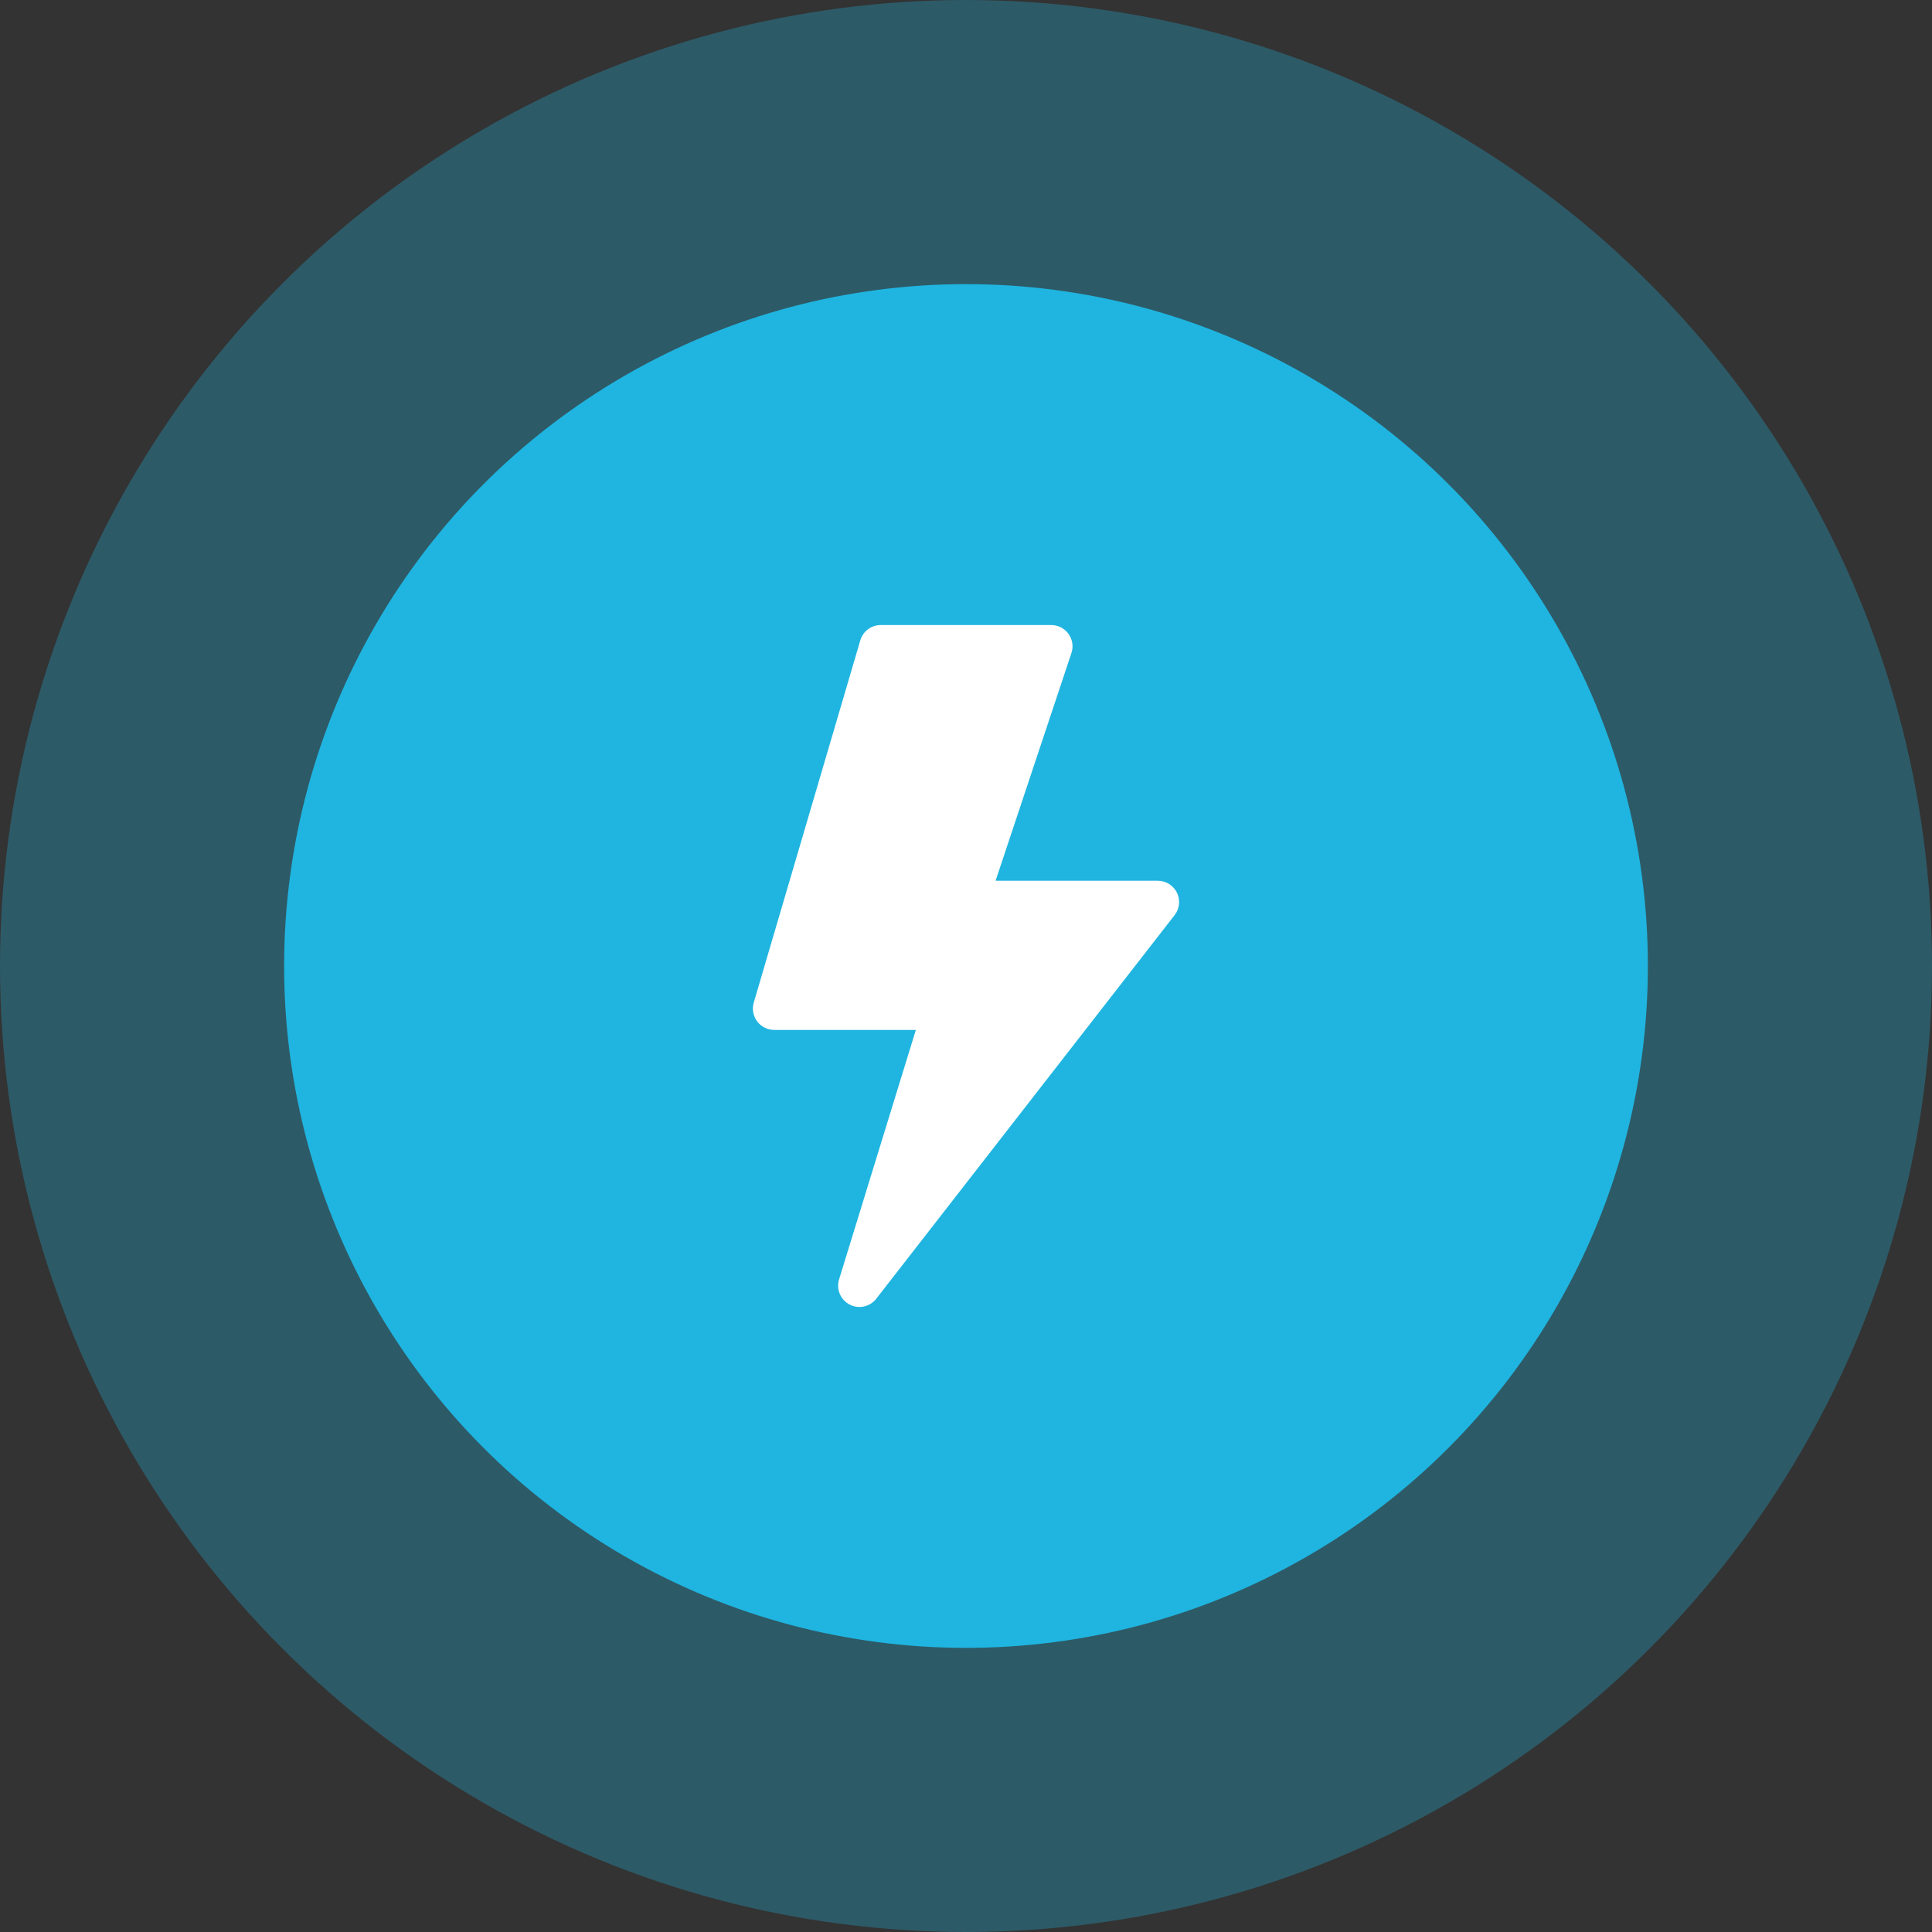
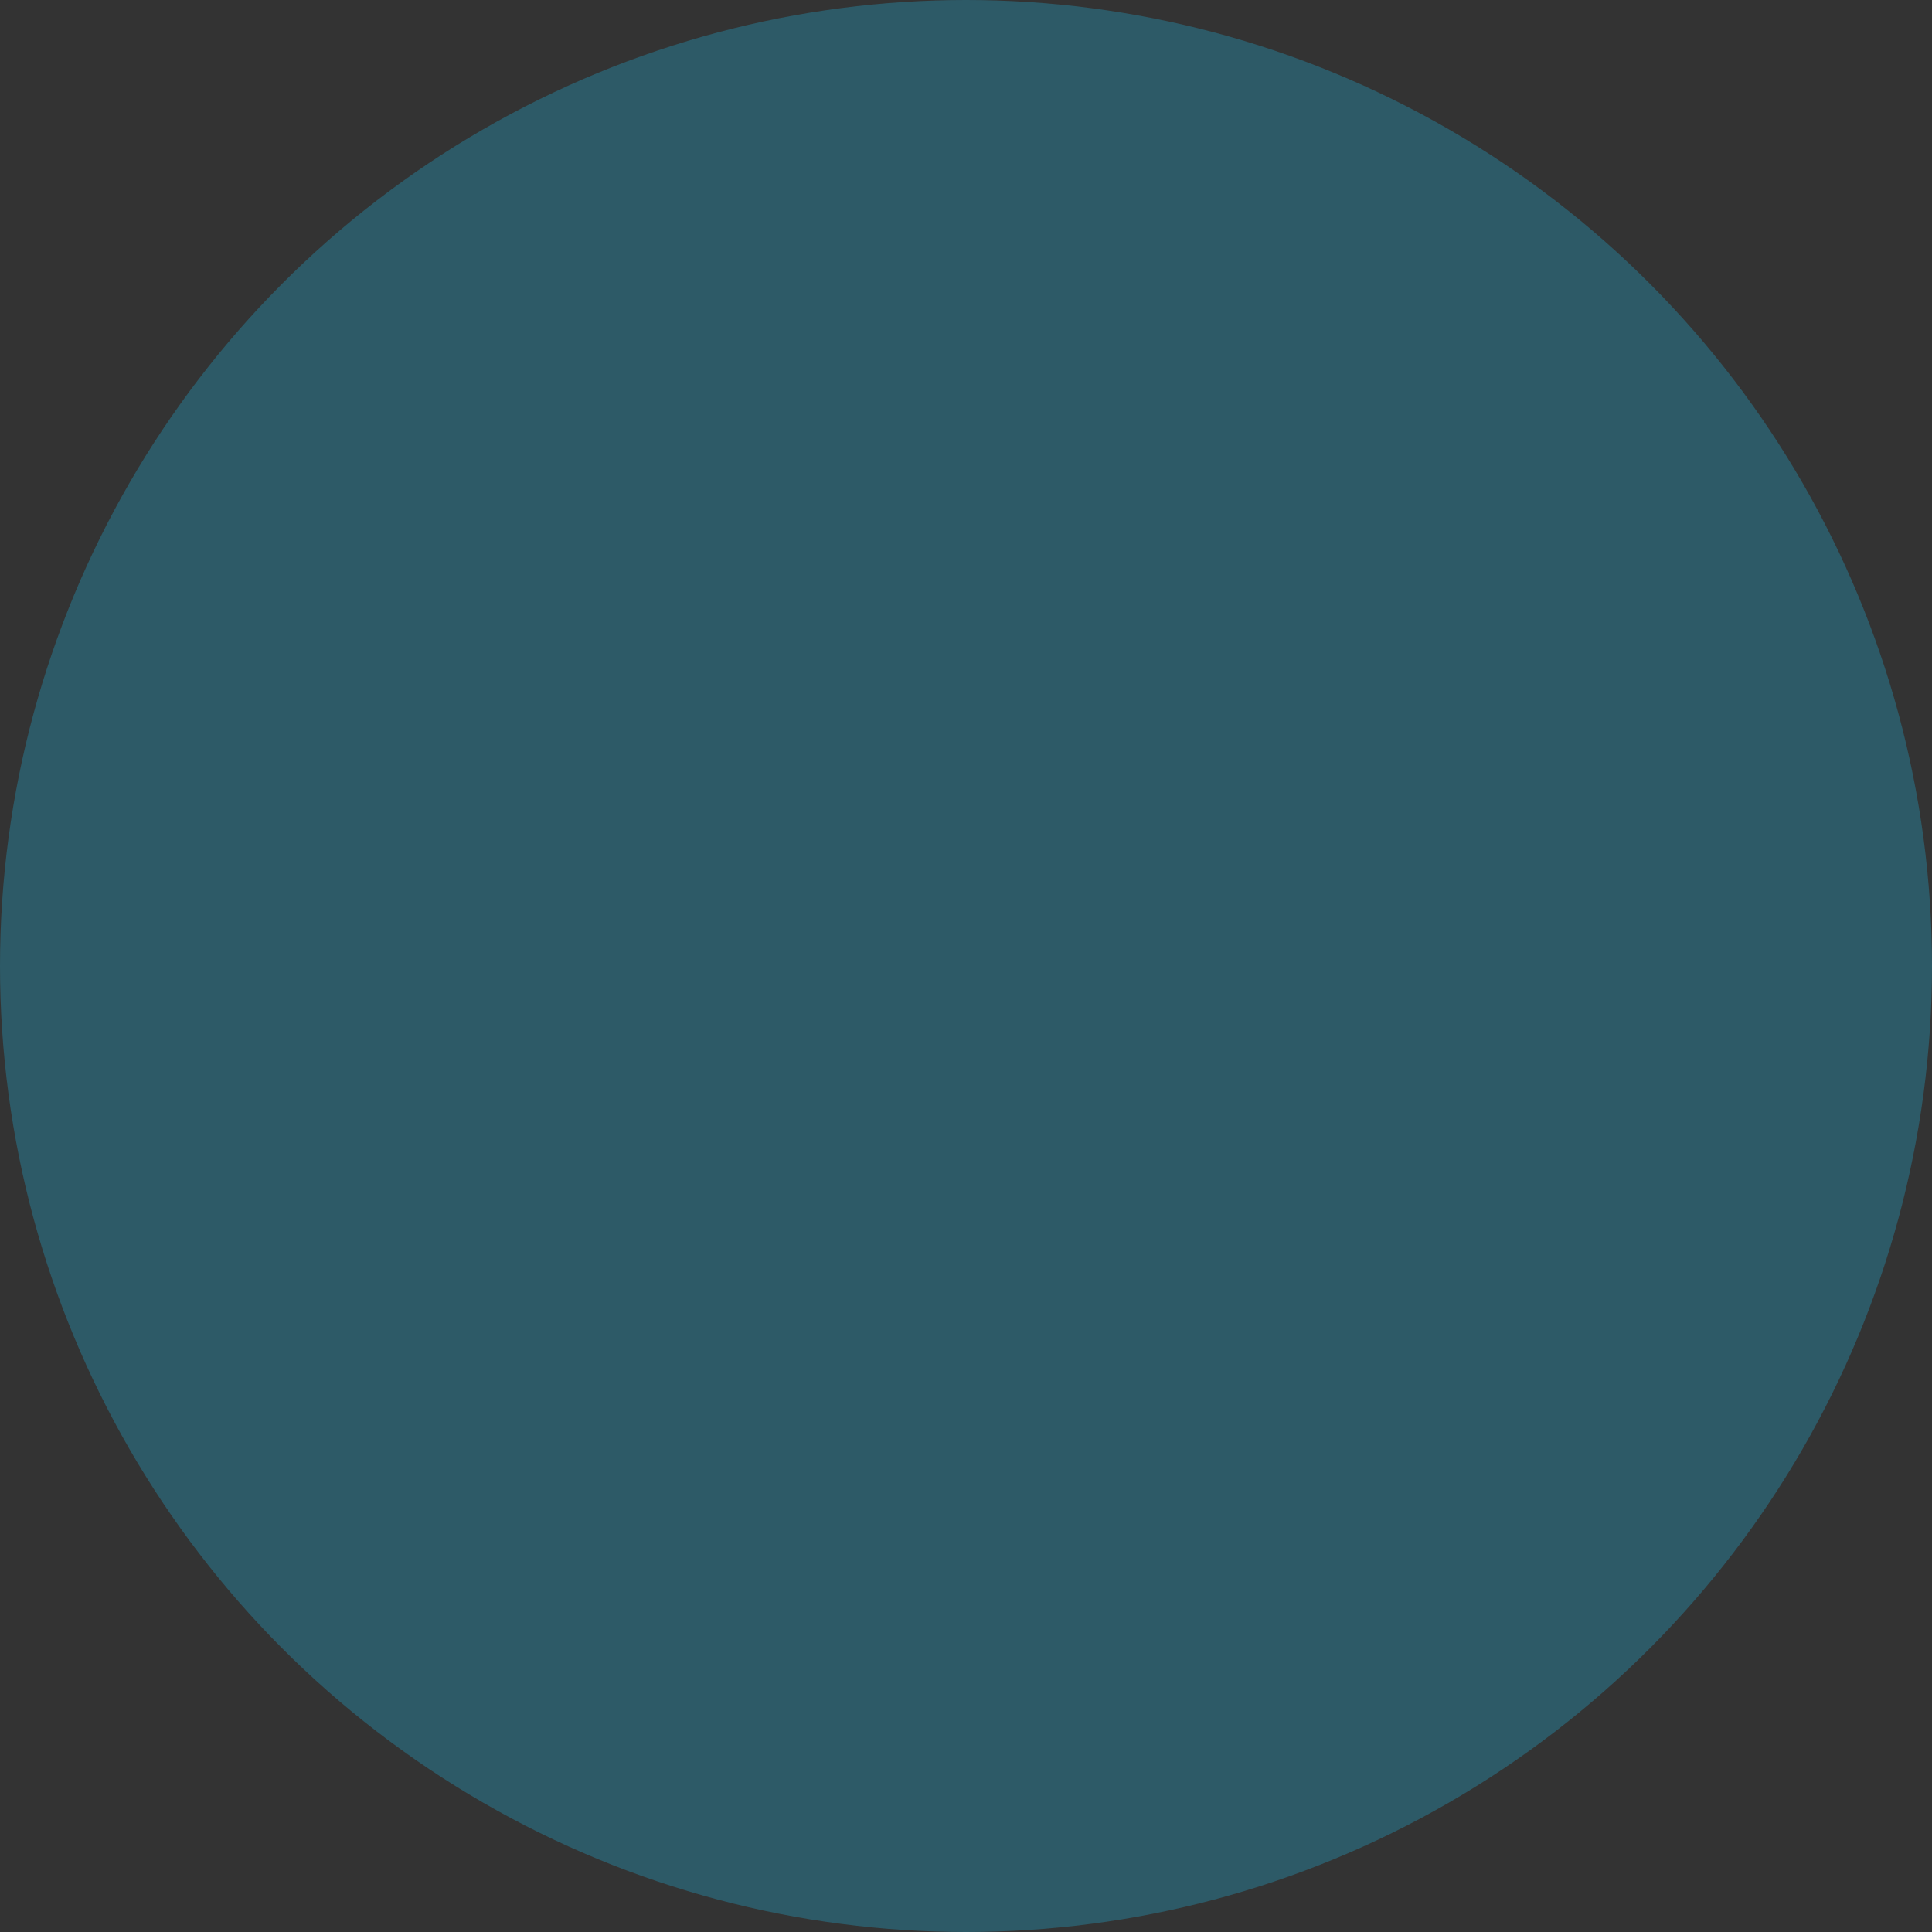
<svg xmlns="http://www.w3.org/2000/svg" width="48" height="48" viewBox="0 0 48 48" fill="none">
  <rect x="0" y="0" width="48" height="48" fill="#333333" stroke="none" />
  <circle opacity="0.3" cx="24" cy="24" r="24" fill="#1FB5E0" />
-   <circle cx="24" cy="24" r="16.941" fill="#1FB5E0" />
  <g clip-path="url(#clip0_172_2625)">
-     <path d="M21.374 15.909C21.406 15.799 21.473 15.703 21.565 15.634C21.657 15.566 21.768 15.529 21.882 15.529H26.118C26.201 15.529 26.284 15.549 26.359 15.587C26.433 15.626 26.498 15.681 26.547 15.749C26.596 15.817 26.628 15.896 26.641 15.979C26.653 16.061 26.646 16.146 26.619 16.226L24.735 21.882H28.765C28.864 21.882 28.961 21.91 29.045 21.962C29.129 22.015 29.197 22.09 29.241 22.179C29.284 22.268 29.302 22.367 29.292 22.466C29.282 22.564 29.244 22.658 29.183 22.736L21.771 32.266C21.695 32.364 21.587 32.432 21.466 32.459C21.345 32.486 21.218 32.469 21.108 32.411C20.998 32.354 20.912 32.26 20.864 32.146C20.816 32.031 20.81 31.904 20.847 31.785L22.754 25.588H19.235C19.153 25.588 19.072 25.569 18.998 25.532C18.925 25.495 18.86 25.442 18.811 25.376C18.762 25.31 18.729 25.233 18.714 25.152C18.699 25.071 18.704 24.988 18.727 24.909L21.374 15.909Z" fill="white" />
-   </g>
+     </g>
  <defs>
    <clipPath id="clip0_172_2625">
      <rect width="16.941" height="16.941" fill="white" transform="translate(15.529 15.529)" />
    </clipPath>
  </defs>
</svg>